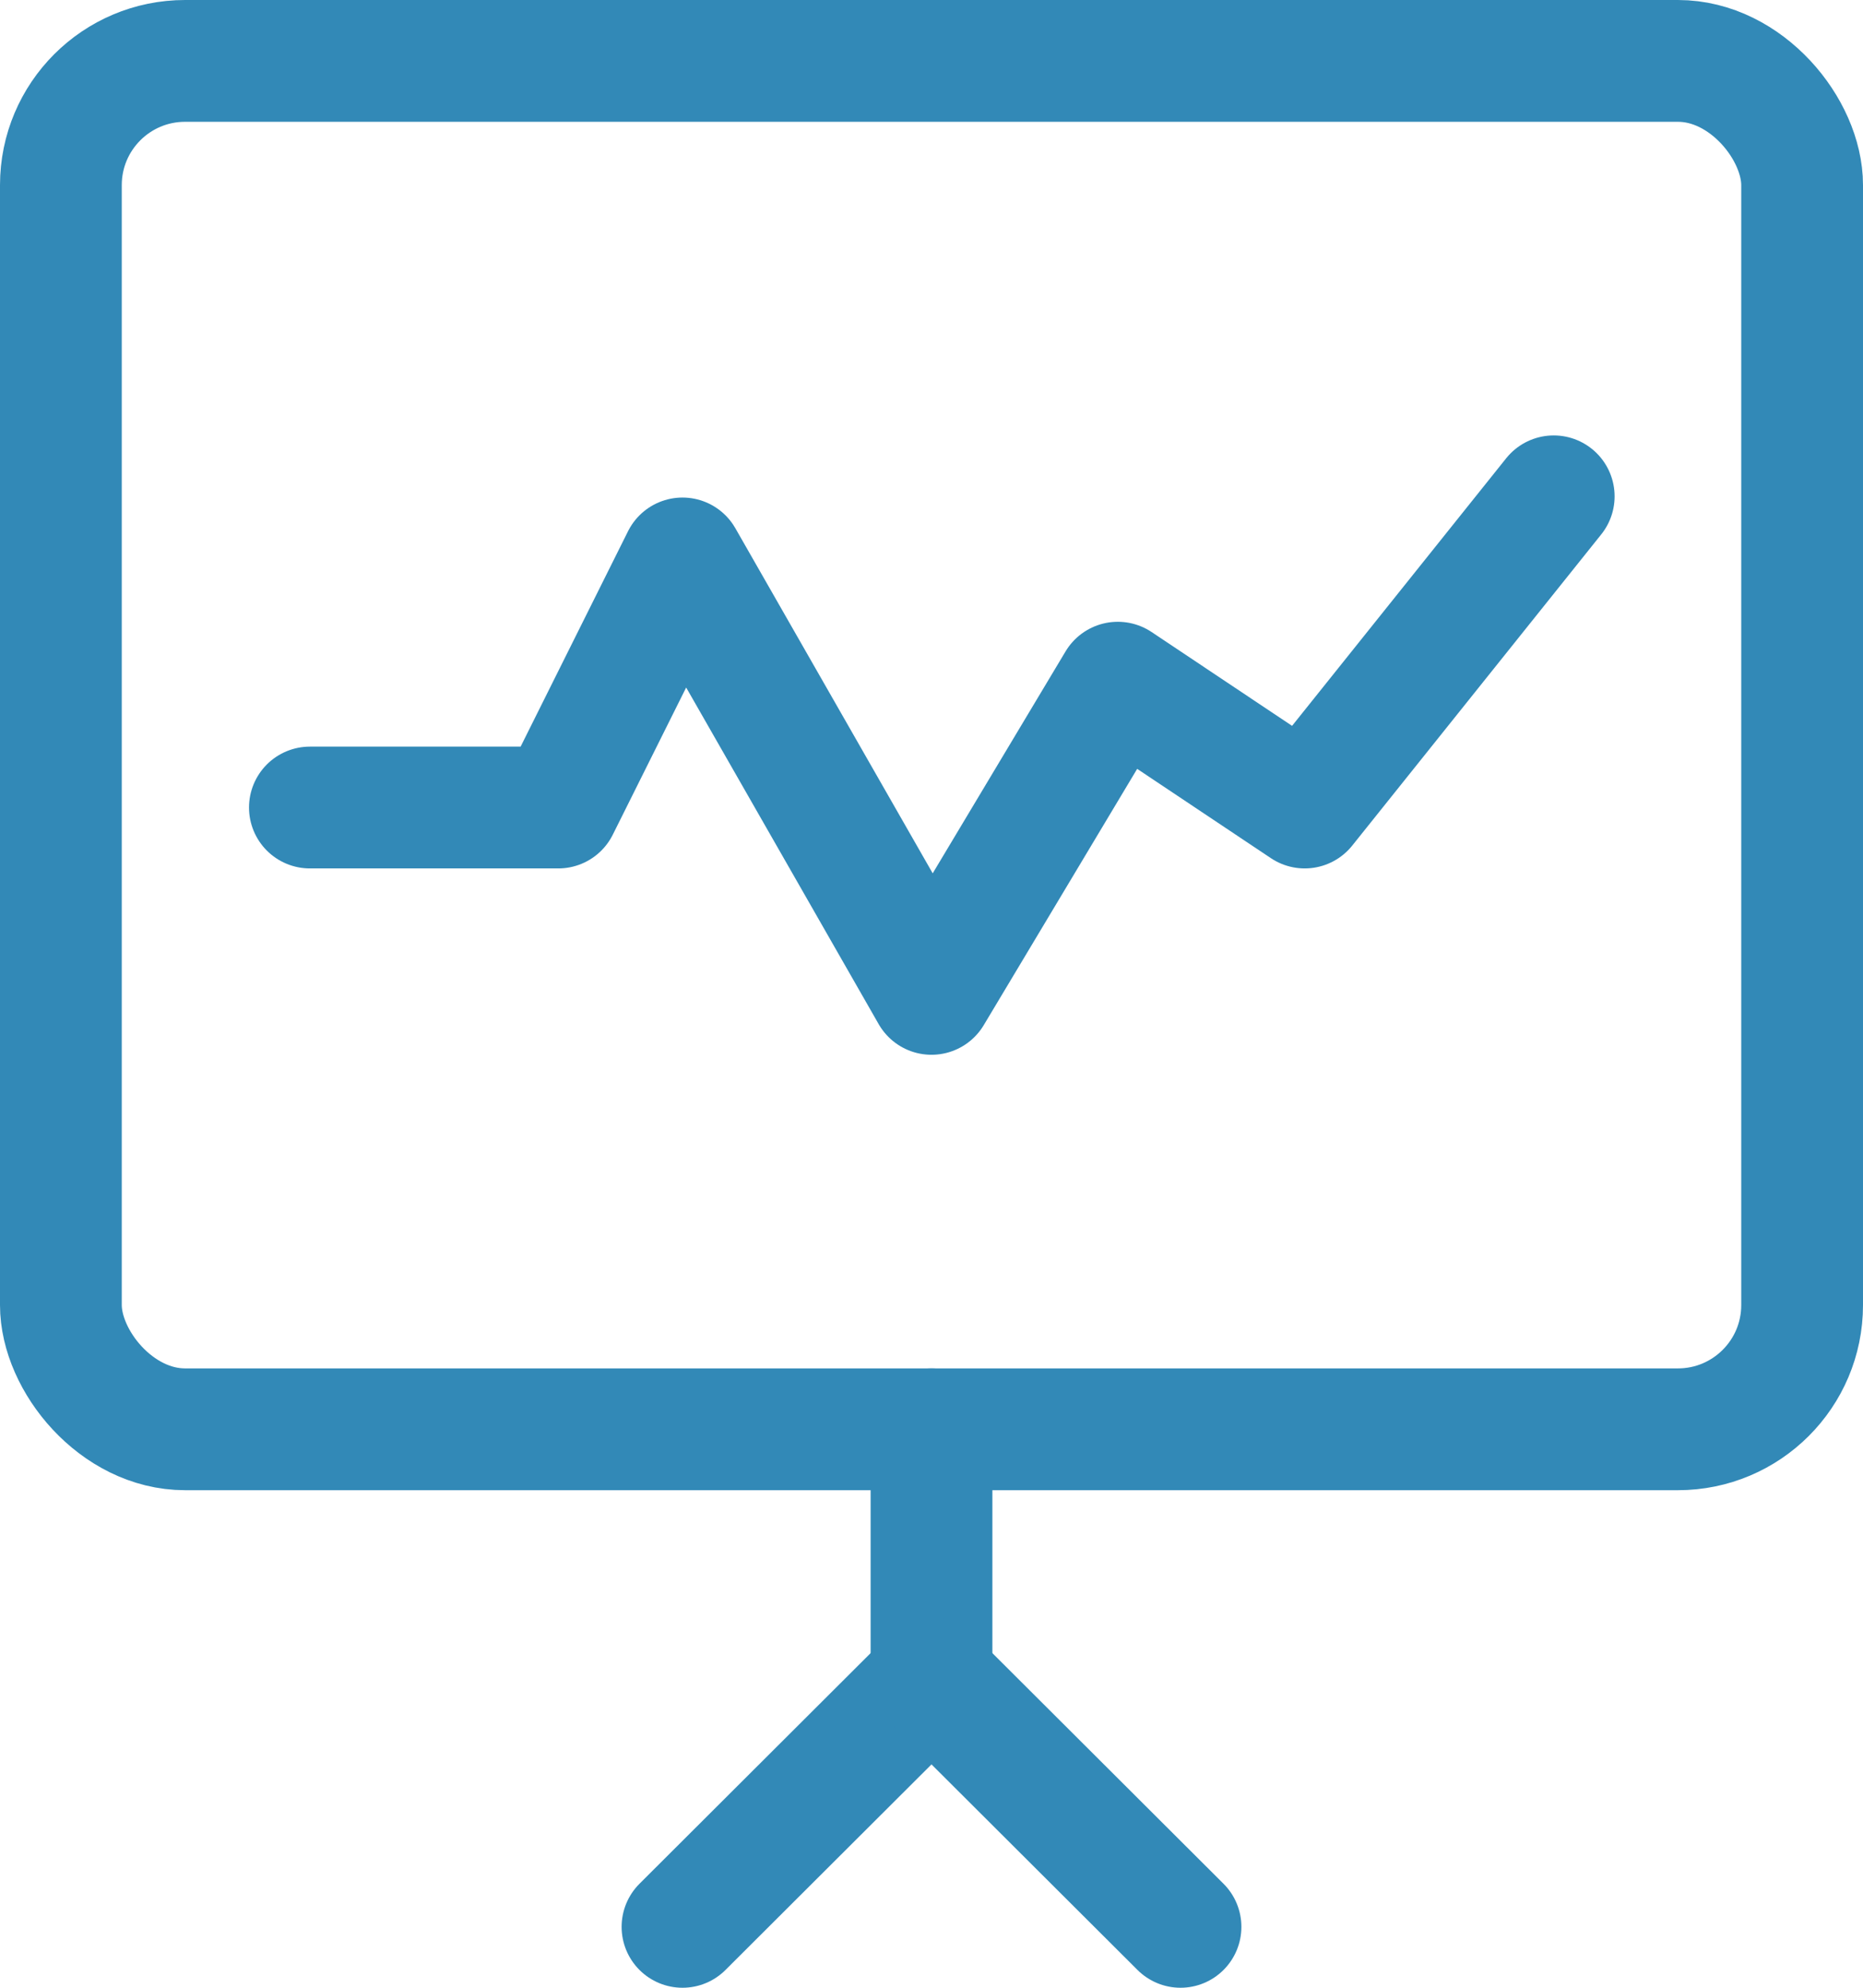
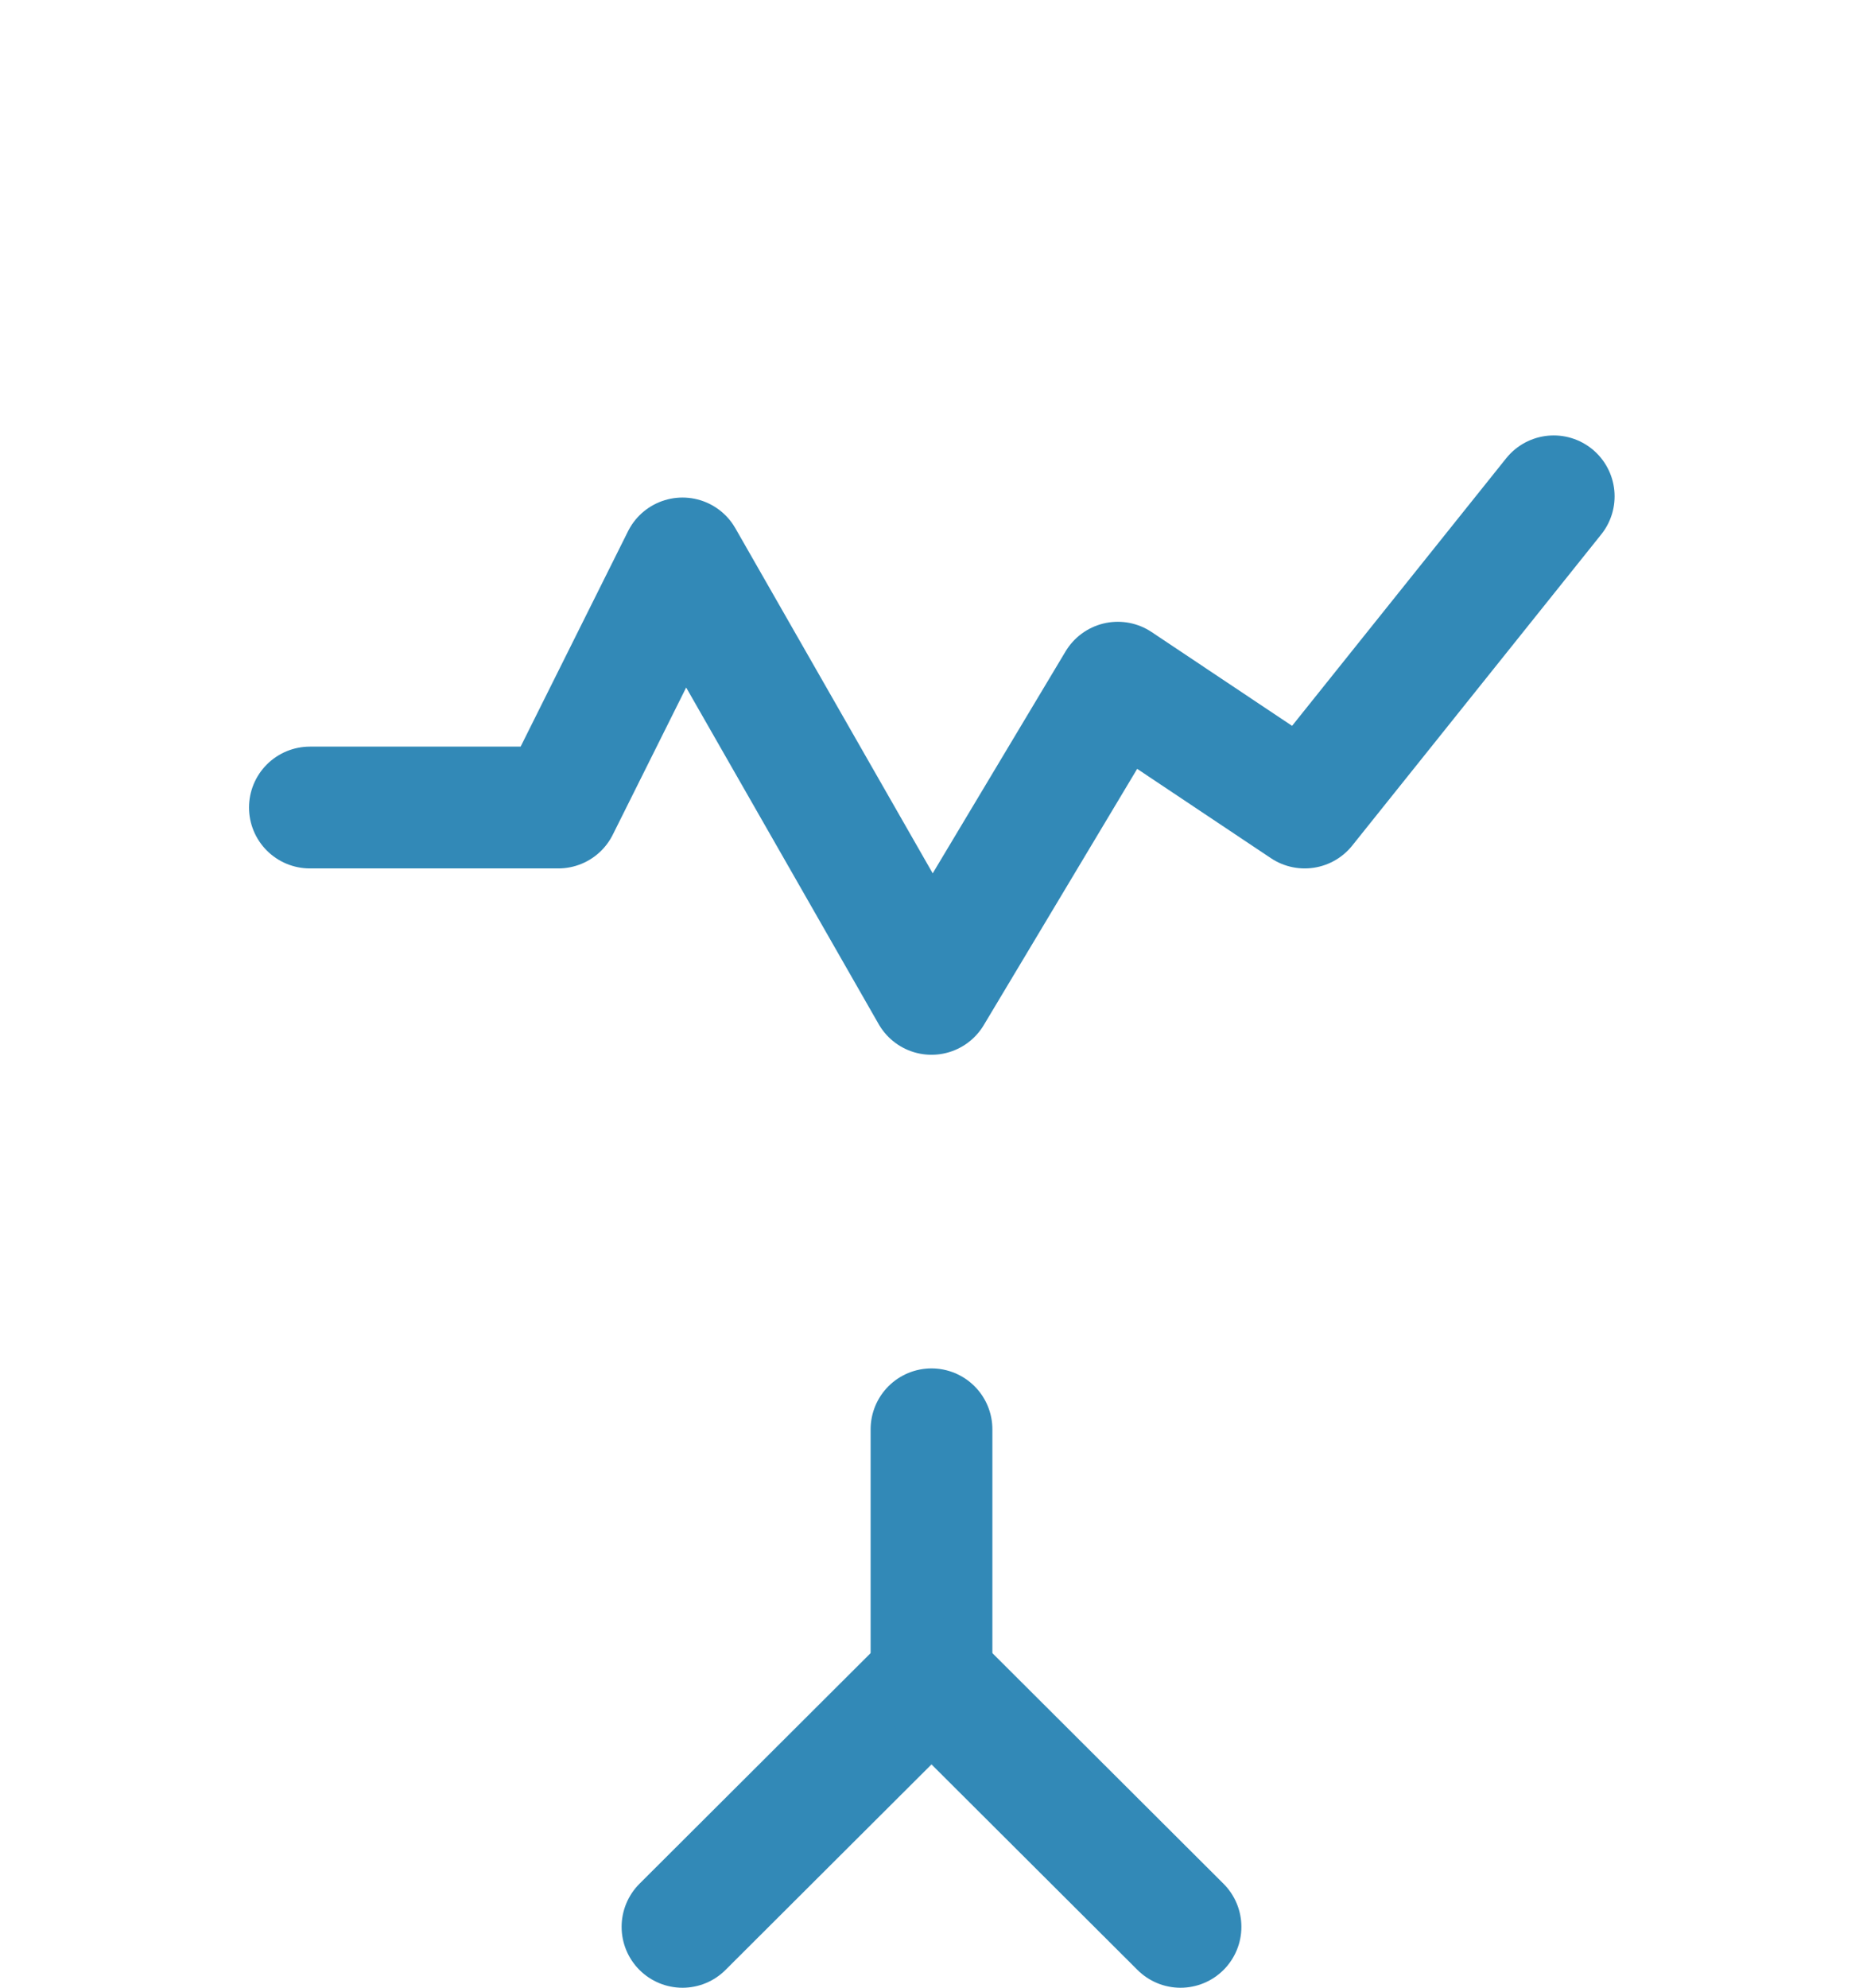
<svg xmlns="http://www.w3.org/2000/svg" viewBox="0 0 30.6 32.64">
  <defs>
    <style>.cls-1{fill:none;stroke:#3289b7;stroke-linecap:round;stroke-linejoin:round;stroke-width:2px;}</style>
  </defs>
  <title>Asset 5</title>
  <g id="Layer_2" data-name="Layer 2">
    <g id="Blocks">
      <line class="cls-1" x1="15.3" y1="23.47" x2="15.3" y2="27.56" />
      <line class="cls-1" x1="15.3" y1="27.56" x2="11.21" y2="31.64" />
      <line class="cls-1" x1="15.3" y1="27.56" x2="19.39" y2="31.64" />
-       <rect class="cls-1" x="1" y="1" width="28.6" height="22.47" rx="2.04" />
      <polyline class="cls-1" points="5.09 13.26 9.17 13.26 11.21 9.17 15.3 16.32 18.36 11.21 21.43 13.26 25.52 8.15" />
    </g>
  </g>
</svg>